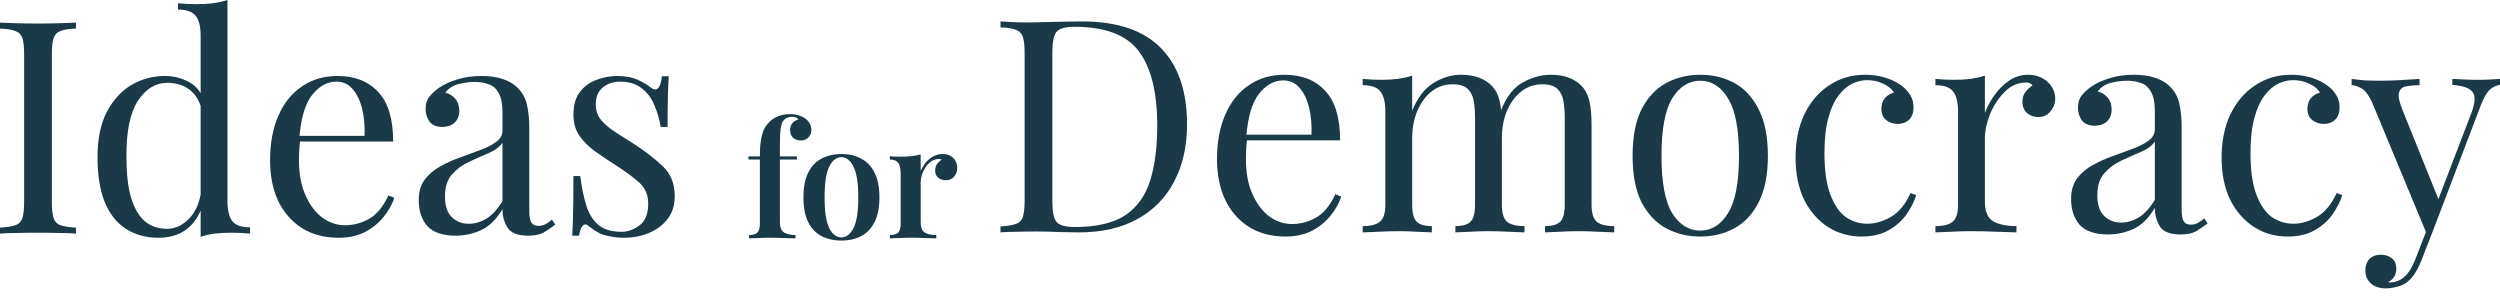
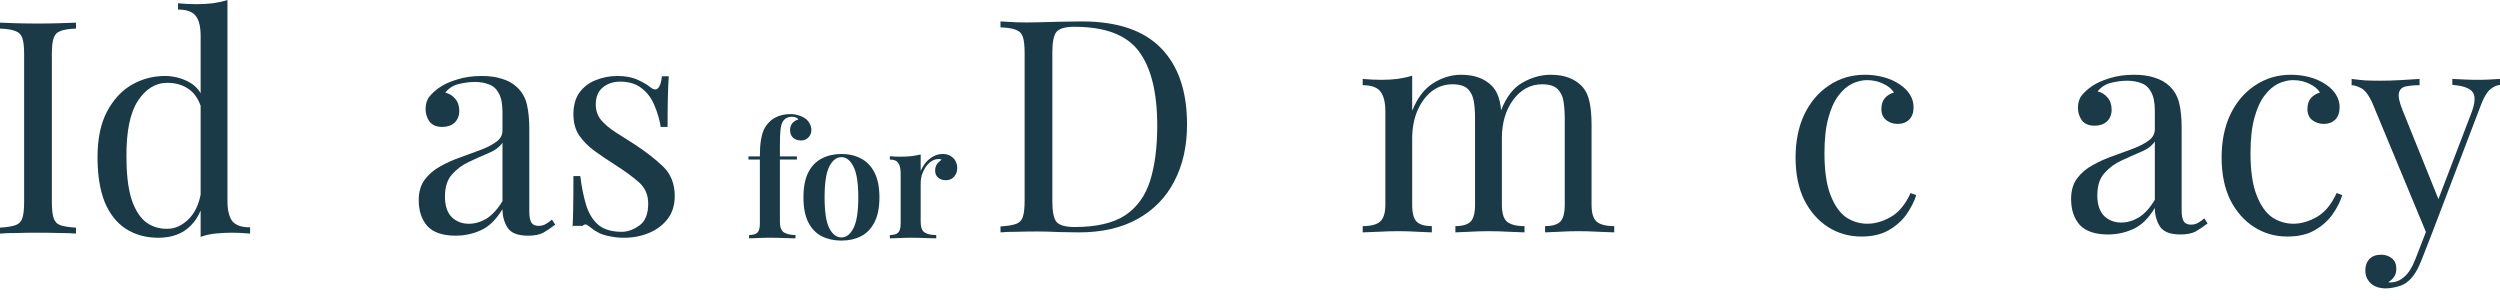
<svg xmlns="http://www.w3.org/2000/svg" width="200" height="24" viewBox="0 0 200 24" fill="none">
  <path d="M6.079 1.812V2.288C5.539 2.304 5.126 2.368 4.839 2.479C4.569 2.574 4.386 2.765 4.291 3.051C4.196 3.321 4.148 3.75 4.148 4.338V16.161C4.148 16.733 4.196 17.162 4.291 17.448C4.386 17.734 4.569 17.925 4.839 18.02C5.126 18.115 5.539 18.179 6.079 18.211V18.687C5.714 18.656 5.253 18.64 4.696 18.64C4.156 18.624 3.608 18.616 3.051 18.616C2.432 18.616 1.852 18.624 1.311 18.64C0.771 18.64 0.334 18.656 0 18.687V18.211C0.54 18.179 0.946 18.115 1.216 18.02C1.502 17.925 1.693 17.734 1.788 17.448C1.883 17.162 1.931 16.733 1.931 16.161V4.338C1.931 3.75 1.883 3.321 1.788 3.051C1.693 2.765 1.502 2.574 1.216 2.479C0.946 2.368 0.54 2.304 0 2.288V1.812C0.334 1.827 0.771 1.843 1.311 1.859C1.852 1.875 2.432 1.883 3.051 1.883C3.608 1.883 4.156 1.875 4.696 1.859C5.253 1.843 5.714 1.827 6.079 1.812Z" fill="#193A46" />
  <path d="M18.197 0V16.089C18.197 16.804 18.324 17.337 18.578 17.686C18.848 18.02 19.325 18.187 20.008 18.187V18.687C19.516 18.64 19.023 18.616 18.53 18.616C18.069 18.616 17.624 18.64 17.195 18.687C16.782 18.735 16.401 18.822 16.051 18.95V2.86C16.051 2.145 15.924 1.621 15.669 1.287C15.415 0.938 14.938 0.763 14.239 0.763V0.262C14.748 0.31 15.24 0.334 15.717 0.334C16.178 0.334 16.615 0.31 17.028 0.262C17.457 0.199 17.847 0.111 18.197 0ZM13.19 6.078C13.889 6.078 14.541 6.245 15.145 6.579C15.765 6.912 16.178 7.484 16.385 8.295L16.075 8.533C15.852 7.866 15.503 7.381 15.026 7.079C14.565 6.777 14.017 6.626 13.381 6.626C12.443 6.626 11.656 7.111 11.021 8.08C10.401 9.05 10.099 10.543 10.115 12.562C10.115 13.849 10.234 14.921 10.473 15.779C10.727 16.622 11.092 17.257 11.569 17.686C12.062 18.099 12.658 18.306 13.357 18.306C14.025 18.306 14.629 18.02 15.169 17.448C15.709 16.876 16.035 16.034 16.146 14.921L16.432 15.255C16.305 16.463 15.916 17.392 15.264 18.044C14.629 18.695 13.762 19.021 12.666 19.021C11.68 19.021 10.814 18.783 10.067 18.306C9.336 17.829 8.772 17.114 8.375 16.161C7.993 15.207 7.802 14.008 7.802 12.562C7.802 11.116 8.049 9.916 8.541 8.962C9.05 7.993 9.71 7.27 10.52 6.793C11.347 6.317 12.237 6.078 13.19 6.078Z" fill="#193A46" />
-   <path d="M26.995 6.078C28.393 6.078 29.482 6.507 30.261 7.365C31.055 8.208 31.453 9.526 31.453 11.322H23.037L23.013 10.869H29.164C29.196 10.091 29.132 9.375 28.973 8.724C28.814 8.057 28.56 7.524 28.21 7.127C27.877 6.73 27.44 6.531 26.899 6.531C26.168 6.531 25.517 6.897 24.944 7.628C24.388 8.358 24.054 9.518 23.943 11.107L24.015 11.203C23.983 11.441 23.959 11.703 23.943 11.989C23.927 12.275 23.919 12.562 23.919 12.848C23.919 13.928 24.094 14.858 24.444 15.636C24.793 16.415 25.246 17.011 25.803 17.424C26.375 17.821 26.963 18.02 27.567 18.02C28.282 18.02 28.942 17.845 29.546 17.496C30.149 17.146 30.658 16.526 31.071 15.636L31.548 15.827C31.373 16.351 31.087 16.86 30.69 17.353C30.292 17.845 29.792 18.25 29.188 18.568C28.584 18.87 27.885 19.021 27.09 19.021C25.946 19.021 24.96 18.759 24.134 18.235C23.323 17.71 22.695 16.987 22.25 16.065C21.821 15.128 21.607 14.055 21.607 12.848C21.607 11.449 21.829 10.249 22.274 9.248C22.719 8.231 23.347 7.453 24.158 6.912C24.968 6.356 25.914 6.078 26.995 6.078Z" fill="#193A46" />
  <path d="M36.456 18.854C35.422 18.854 34.668 18.6 34.191 18.091C33.73 17.567 33.499 16.876 33.499 16.018C33.499 15.35 33.658 14.802 33.976 14.373C34.31 13.928 34.731 13.571 35.24 13.3C35.748 13.014 36.281 12.776 36.837 12.585C37.409 12.379 37.95 12.18 38.458 11.989C38.967 11.799 39.38 11.584 39.698 11.346C40.032 11.107 40.198 10.806 40.198 10.44V8.962C40.198 8.295 40.095 7.786 39.889 7.437C39.698 7.087 39.435 6.857 39.102 6.746C38.768 6.618 38.395 6.555 37.981 6.555C37.584 6.555 37.155 6.611 36.694 6.722C36.249 6.833 35.891 7.063 35.621 7.413C35.923 7.477 36.185 7.635 36.408 7.89C36.63 8.144 36.742 8.47 36.742 8.867C36.742 9.264 36.614 9.582 36.36 9.82C36.106 10.043 35.78 10.154 35.383 10.154C34.922 10.154 34.58 10.011 34.358 9.725C34.151 9.423 34.048 9.089 34.048 8.724C34.048 8.311 34.151 7.977 34.358 7.723C34.564 7.469 34.827 7.23 35.144 7.008C35.51 6.754 35.979 6.539 36.551 6.364C37.139 6.174 37.798 6.078 38.53 6.078C39.181 6.078 39.737 6.158 40.198 6.317C40.659 6.46 41.041 6.674 41.343 6.96C41.756 7.341 42.026 7.81 42.153 8.366C42.28 8.907 42.344 9.558 42.344 10.321V16.947C42.344 17.329 42.4 17.615 42.511 17.805C42.622 17.98 42.813 18.068 43.083 18.068C43.306 18.068 43.496 18.02 43.655 17.925C43.83 17.829 43.997 17.71 44.156 17.567L44.418 17.972C44.084 18.227 43.766 18.441 43.464 18.616C43.163 18.775 42.757 18.854 42.249 18.854C41.422 18.854 40.874 18.64 40.604 18.211C40.334 17.782 40.198 17.289 40.198 16.733C39.69 17.575 39.11 18.139 38.458 18.425C37.822 18.711 37.155 18.854 36.456 18.854ZM37.505 17.901C37.981 17.901 38.45 17.766 38.911 17.496C39.372 17.209 39.801 16.741 40.198 16.089V11.417C39.96 11.767 39.587 12.045 39.078 12.252C38.585 12.458 38.069 12.689 37.528 12.943C37.004 13.181 36.551 13.515 36.169 13.944C35.788 14.357 35.597 14.953 35.597 15.732C35.597 16.463 35.78 17.011 36.146 17.376C36.511 17.726 36.964 17.901 37.505 17.901Z" fill="#193A46" />
-   <path d="M49.402 6.078C50.037 6.078 50.578 6.181 51.023 6.388C51.468 6.595 51.794 6.785 52 6.96C52.525 7.389 52.842 7.103 52.954 6.102H53.502C53.47 6.547 53.446 7.079 53.431 7.699C53.415 8.303 53.407 9.121 53.407 10.154H52.858C52.763 9.566 52.596 8.994 52.358 8.438C52.135 7.882 51.801 7.429 51.356 7.079C50.911 6.714 50.331 6.531 49.616 6.531C49.06 6.531 48.591 6.69 48.21 7.008C47.844 7.31 47.661 7.763 47.661 8.366C47.661 8.843 47.804 9.256 48.09 9.606C48.377 9.94 48.75 10.257 49.211 10.559C49.672 10.845 50.172 11.163 50.713 11.513C51.619 12.101 52.389 12.697 53.025 13.3C53.661 13.904 53.979 14.699 53.979 15.684C53.979 16.415 53.788 17.027 53.407 17.519C53.025 18.012 52.525 18.385 51.905 18.64C51.301 18.894 50.633 19.021 49.902 19.021C49.553 19.021 49.219 18.989 48.901 18.926C48.599 18.878 48.305 18.799 48.019 18.687C47.86 18.608 47.693 18.513 47.518 18.401C47.359 18.29 47.2 18.171 47.041 18.044C46.883 17.917 46.739 17.925 46.612 18.068C46.485 18.195 46.39 18.457 46.326 18.854H45.778C45.81 18.346 45.834 17.726 45.849 16.995C45.865 16.264 45.873 15.295 45.873 14.087H46.422C46.533 14.977 46.692 15.755 46.898 16.423C47.105 17.09 47.431 17.615 47.876 17.996C48.321 18.362 48.941 18.544 49.735 18.544C50.212 18.544 50.681 18.378 51.142 18.044C51.619 17.71 51.857 17.122 51.857 16.28C51.857 15.581 51.603 15.009 51.094 14.564C50.586 14.119 49.942 13.65 49.163 13.157C48.591 12.792 48.051 12.427 47.542 12.061C47.049 11.695 46.644 11.282 46.326 10.822C46.024 10.361 45.873 9.805 45.873 9.153C45.873 8.438 46.032 7.858 46.35 7.413C46.684 6.952 47.121 6.618 47.661 6.412C48.202 6.189 48.782 6.078 49.402 6.078Z" fill="#193A46" />
+   <path d="M49.402 6.078C50.037 6.078 50.578 6.181 51.023 6.388C51.468 6.595 51.794 6.785 52 6.96C52.525 7.389 52.842 7.103 52.954 6.102H53.502C53.47 6.547 53.446 7.079 53.431 7.699C53.415 8.303 53.407 9.121 53.407 10.154H52.858C52.763 9.566 52.596 8.994 52.358 8.438C52.135 7.882 51.801 7.429 51.356 7.079C50.911 6.714 50.331 6.531 49.616 6.531C49.06 6.531 48.591 6.69 48.21 7.008C47.844 7.31 47.661 7.763 47.661 8.366C47.661 8.843 47.804 9.256 48.09 9.606C48.377 9.94 48.75 10.257 49.211 10.559C49.672 10.845 50.172 11.163 50.713 11.513C51.619 12.101 52.389 12.697 53.025 13.3C53.661 13.904 53.979 14.699 53.979 15.684C53.979 16.415 53.788 17.027 53.407 17.519C53.025 18.012 52.525 18.385 51.905 18.64C51.301 18.894 50.633 19.021 49.902 19.021C49.553 19.021 49.219 18.989 48.901 18.926C48.599 18.878 48.305 18.799 48.019 18.687C47.86 18.608 47.693 18.513 47.518 18.401C47.359 18.29 47.2 18.171 47.041 18.044C46.883 17.917 46.739 17.925 46.612 18.068H45.778C45.81 18.346 45.834 17.726 45.849 16.995C45.865 16.264 45.873 15.295 45.873 14.087H46.422C46.533 14.977 46.692 15.755 46.898 16.423C47.105 17.09 47.431 17.615 47.876 17.996C48.321 18.362 48.941 18.544 49.735 18.544C50.212 18.544 50.681 18.378 51.142 18.044C51.619 17.71 51.857 17.122 51.857 16.28C51.857 15.581 51.603 15.009 51.094 14.564C50.586 14.119 49.942 13.65 49.163 13.157C48.591 12.792 48.051 12.427 47.542 12.061C47.049 11.695 46.644 11.282 46.326 10.822C46.024 10.361 45.873 9.805 45.873 9.153C45.873 8.438 46.032 7.858 46.35 7.413C46.684 6.952 47.121 6.618 47.661 6.412C48.202 6.189 48.782 6.078 49.402 6.078Z" fill="#193A46" />
  <path d="M63.206 9.128C63.486 9.128 63.727 9.166 63.931 9.243C64.143 9.31 64.325 9.404 64.478 9.522C64.605 9.624 64.707 9.751 64.783 9.904C64.868 10.056 64.91 10.226 64.91 10.412C64.91 10.641 64.829 10.836 64.668 10.997C64.516 11.158 64.321 11.238 64.084 11.238C63.829 11.238 63.617 11.166 63.448 11.022C63.287 10.87 63.206 10.662 63.206 10.399C63.206 10.196 63.261 10.022 63.371 9.878C63.49 9.726 63.655 9.62 63.867 9.56C63.842 9.501 63.787 9.45 63.702 9.408C63.617 9.365 63.503 9.344 63.359 9.344C63.189 9.344 63.041 9.378 62.914 9.446C62.795 9.514 62.698 9.607 62.621 9.726C62.537 9.87 62.477 10.082 62.443 10.361C62.409 10.641 62.392 11.065 62.392 11.633V12.51H63.753V12.764H62.392V17.76C62.392 18.175 62.503 18.455 62.723 18.599C62.952 18.735 63.257 18.802 63.639 18.802V19.069C63.427 19.061 63.13 19.052 62.748 19.044C62.367 19.027 61.96 19.018 61.528 19.018C61.223 19.018 60.918 19.027 60.612 19.044C60.307 19.052 60.078 19.061 59.926 19.069V18.802C60.239 18.802 60.46 18.739 60.587 18.612C60.723 18.485 60.79 18.243 60.79 17.887V12.764H59.875V12.51H60.79C60.79 12.01 60.816 11.594 60.867 11.264C60.918 10.925 60.994 10.637 61.096 10.399C61.206 10.162 61.354 9.95 61.541 9.764C61.719 9.577 61.952 9.425 62.24 9.306C62.537 9.188 62.859 9.128 63.206 9.128Z" fill="#193A46" />
  <path d="M67.315 12.319C67.9 12.319 68.417 12.438 68.866 12.675C69.324 12.904 69.684 13.272 69.947 13.781C70.218 14.289 70.354 14.959 70.354 15.79C70.354 16.62 70.218 17.29 69.947 17.798C69.684 18.307 69.324 18.675 68.866 18.904C68.417 19.133 67.9 19.247 67.315 19.247C66.73 19.247 66.209 19.133 65.751 18.904C65.293 18.675 64.933 18.307 64.67 17.798C64.407 17.29 64.276 16.62 64.276 15.79C64.276 14.959 64.407 14.289 64.67 13.781C64.933 13.272 65.293 12.904 65.751 12.675C66.209 12.438 66.73 12.319 67.315 12.319ZM67.315 12.573C66.916 12.573 66.59 12.828 66.336 13.336C66.09 13.836 65.967 14.654 65.967 15.79C65.967 16.925 66.09 17.743 66.336 18.243C66.59 18.743 66.916 18.993 67.315 18.993C67.705 18.993 68.027 18.743 68.281 18.243C68.535 17.743 68.663 16.925 68.663 15.79C68.663 14.654 68.535 13.836 68.281 13.336C68.027 12.828 67.705 12.573 67.315 12.573Z" fill="#193A46" />
  <path d="M75.409 12.319C75.671 12.319 75.888 12.374 76.057 12.484C76.235 12.594 76.367 12.734 76.451 12.904C76.536 13.073 76.579 13.251 76.579 13.438C76.579 13.717 76.494 13.95 76.324 14.137C76.163 14.323 75.947 14.417 75.676 14.417C75.421 14.417 75.214 14.349 75.053 14.213C74.892 14.078 74.811 13.891 74.811 13.654C74.811 13.442 74.862 13.264 74.964 13.12C75.074 12.976 75.197 12.861 75.332 12.777C75.239 12.726 75.133 12.709 75.015 12.726C74.811 12.743 74.625 12.815 74.455 12.942C74.286 13.069 74.142 13.226 74.023 13.412C73.904 13.599 73.811 13.798 73.743 14.01C73.684 14.222 73.654 14.425 73.654 14.62V17.76C73.654 18.175 73.76 18.455 73.972 18.599C74.184 18.735 74.493 18.802 74.9 18.802V19.069C74.705 19.061 74.421 19.052 74.048 19.044C73.684 19.027 73.302 19.018 72.904 19.018C72.573 19.018 72.243 19.027 71.912 19.044C71.59 19.052 71.349 19.061 71.188 19.069V18.802C71.501 18.802 71.722 18.739 71.849 18.612C71.984 18.485 72.052 18.243 72.052 17.887V13.883C72.052 13.501 71.989 13.222 71.861 13.044C71.743 12.857 71.518 12.764 71.188 12.764V12.497C71.459 12.522 71.722 12.535 71.976 12.535C72.29 12.535 72.586 12.522 72.866 12.497C73.154 12.463 73.417 12.416 73.654 12.357V13.679C73.756 13.442 73.887 13.222 74.048 13.018C74.218 12.815 74.417 12.649 74.646 12.522C74.883 12.387 75.138 12.319 75.409 12.319Z" fill="#193A46" />
  <path d="M86.547 1.714C89.392 1.714 91.506 2.429 92.889 3.859C94.271 5.273 94.963 7.307 94.963 9.961C94.963 11.693 94.621 13.211 93.938 14.514C93.27 15.801 92.293 16.802 91.005 17.517C89.718 18.232 88.16 18.59 86.333 18.59C85.983 18.59 85.466 18.582 84.783 18.566C84.1 18.534 83.504 18.518 82.995 18.518C82.439 18.518 81.891 18.526 81.35 18.542C80.81 18.542 80.373 18.558 80.039 18.59V18.113C80.579 18.081 80.985 18.018 81.255 17.922C81.541 17.827 81.732 17.636 81.827 17.35C81.922 17.064 81.97 16.635 81.97 16.063V4.24C81.97 3.653 81.922 3.223 81.827 2.953C81.732 2.667 81.541 2.477 81.255 2.381C80.985 2.27 80.579 2.206 80.039 2.191V1.714C80.373 1.73 80.81 1.754 81.35 1.785C81.891 1.801 82.423 1.801 82.948 1.785C83.504 1.769 84.132 1.754 84.831 1.738C85.53 1.722 86.102 1.714 86.547 1.714ZM85.951 2.143C85.22 2.143 84.743 2.278 84.521 2.548C84.298 2.818 84.187 3.366 84.187 4.193V16.111C84.187 16.937 84.298 17.485 84.521 17.755C84.759 18.026 85.244 18.161 85.975 18.161C87.707 18.161 89.05 17.851 90.004 17.231C90.958 16.595 91.625 15.674 92.007 14.466C92.388 13.258 92.579 11.789 92.579 10.056C92.579 7.387 92.086 5.4 91.101 4.097C90.131 2.794 88.415 2.143 85.951 2.143Z" fill="#193A46" />
-   <path d="M102.75 5.981C104.149 5.981 105.237 6.41 106.016 7.268C106.811 8.11 107.208 9.429 107.208 11.224H98.793L98.769 10.771H104.919C104.951 9.993 104.888 9.278 104.729 8.626C104.57 7.959 104.315 7.427 103.966 7.029C103.632 6.632 103.195 6.433 102.655 6.433C101.924 6.433 101.272 6.799 100.7 7.53C100.144 8.261 99.81 9.421 99.698 11.01L99.77 11.105C99.738 11.344 99.714 11.606 99.698 11.892C99.683 12.178 99.675 12.464 99.675 12.75C99.675 13.831 99.85 14.76 100.199 15.539C100.549 16.317 101.002 16.913 101.558 17.326C102.13 17.724 102.718 17.922 103.322 17.922C104.037 17.922 104.697 17.747 105.301 17.398C105.905 17.048 106.413 16.429 106.827 15.539L107.303 15.729C107.129 16.254 106.842 16.762 106.445 17.255C106.048 17.747 105.547 18.153 104.943 18.471C104.339 18.772 103.64 18.923 102.845 18.923C101.701 18.923 100.716 18.661 99.889 18.137C99.079 17.612 98.451 16.889 98.006 15.968C97.577 15.03 97.362 13.958 97.362 12.75C97.362 11.351 97.585 10.152 98.03 9.151C98.475 8.134 99.103 7.355 99.913 6.815C100.724 6.259 101.669 5.981 102.75 5.981Z" fill="#193A46" />
  <path d="M116.884 5.981C117.44 5.981 117.925 6.06 118.338 6.219C118.751 6.378 119.093 6.6 119.363 6.886C119.665 7.204 119.871 7.617 119.983 8.126C120.094 8.634 120.15 9.262 120.15 10.009V16.373C120.15 17.04 120.285 17.493 120.555 17.732C120.841 17.97 121.31 18.089 121.961 18.089V18.59C121.691 18.574 121.278 18.558 120.722 18.542C120.165 18.51 119.625 18.494 119.101 18.494C118.576 18.494 118.06 18.51 117.551 18.542C117.058 18.558 116.685 18.574 116.431 18.59V18.089C117.003 18.089 117.408 17.97 117.646 17.732C117.885 17.493 118.004 17.04 118.004 16.373V9.484C118.004 8.992 117.972 8.539 117.909 8.126C117.845 7.713 117.686 7.379 117.432 7.125C117.178 6.87 116.764 6.743 116.192 6.743C115.572 6.743 115.016 6.934 114.523 7.315C114.047 7.697 113.665 8.221 113.379 8.888C113.109 9.54 112.974 10.271 112.974 11.081V16.373C112.974 17.04 113.093 17.493 113.331 17.732C113.57 17.97 113.975 18.089 114.547 18.089V18.59C114.293 18.574 113.912 18.558 113.403 18.542C112.91 18.51 112.402 18.494 111.877 18.494C111.353 18.494 110.812 18.51 110.256 18.542C109.7 18.558 109.287 18.574 109.016 18.59V18.089C109.668 18.089 110.129 17.97 110.399 17.732C110.685 17.493 110.828 17.04 110.828 16.373V8.912C110.828 8.197 110.701 7.673 110.447 7.339C110.193 6.99 109.716 6.815 109.016 6.815V6.314C109.525 6.362 110.018 6.386 110.495 6.386C110.955 6.386 111.392 6.362 111.806 6.314C112.235 6.251 112.624 6.163 112.974 6.052V8.865C113.387 7.832 113.951 7.093 114.666 6.648C115.382 6.203 116.121 5.981 116.884 5.981ZM124.059 5.981C124.616 5.981 125.1 6.06 125.513 6.219C125.927 6.378 126.268 6.6 126.539 6.886C126.841 7.204 127.047 7.617 127.158 8.126C127.27 8.634 127.325 9.262 127.325 10.009V16.373C127.325 17.04 127.46 17.493 127.731 17.732C128.017 17.97 128.485 18.089 129.137 18.089V18.59C128.867 18.574 128.454 18.558 127.897 18.542C127.341 18.51 126.801 18.494 126.276 18.494C125.752 18.494 125.235 18.51 124.727 18.542C124.234 18.558 123.861 18.574 123.606 18.59V18.089C124.178 18.089 124.584 17.97 124.822 17.732C125.061 17.493 125.18 17.04 125.18 16.373V9.484C125.18 8.992 125.148 8.539 125.084 8.126C125.021 7.713 124.862 7.379 124.608 7.125C124.353 6.87 123.94 6.743 123.368 6.743C122.446 6.743 121.675 7.156 121.055 7.983C120.452 8.809 120.15 9.834 120.15 11.057L120.078 8.841C120.507 7.744 121.087 6.997 121.818 6.6C122.549 6.187 123.296 5.981 124.059 5.981Z" fill="#193A46" />
-   <path d="M136.019 5.981C137.037 5.981 137.95 6.203 138.761 6.648C139.572 7.093 140.215 7.792 140.692 8.745C141.185 9.699 141.431 10.938 141.431 12.464C141.431 13.989 141.185 15.229 140.692 16.182C140.215 17.12 139.572 17.811 138.761 18.256C137.95 18.701 137.037 18.923 136.019 18.923C135.018 18.923 134.104 18.701 133.278 18.256C132.467 17.811 131.816 17.12 131.323 16.182C130.846 15.229 130.608 13.989 130.608 12.464C130.608 10.938 130.846 9.699 131.323 8.745C131.816 7.792 132.467 7.093 133.278 6.648C134.104 6.203 135.018 5.981 136.019 5.981ZM136.019 6.457C135.114 6.457 134.367 6.926 133.779 7.864C133.206 8.801 132.92 10.335 132.92 12.464C132.92 14.593 133.206 16.127 133.779 17.064C134.367 17.986 135.114 18.447 136.019 18.447C136.925 18.447 137.664 17.986 138.237 17.064C138.825 16.127 139.119 14.593 139.119 12.464C139.119 10.335 138.825 8.801 138.237 7.864C137.664 6.926 136.925 6.457 136.019 6.457Z" fill="#193A46" />
  <path d="M149.199 5.981C149.708 5.981 150.2 6.044 150.677 6.171C151.154 6.298 151.583 6.489 151.965 6.743C152.33 6.982 152.608 7.26 152.799 7.577C152.99 7.879 153.085 8.213 153.085 8.579C153.085 9.008 152.966 9.341 152.727 9.58C152.489 9.802 152.187 9.913 151.822 9.913C151.472 9.913 151.162 9.81 150.892 9.604C150.638 9.397 150.51 9.103 150.51 8.722C150.51 8.356 150.606 8.062 150.796 7.84C151.003 7.617 151.241 7.474 151.512 7.411C151.353 7.125 151.067 6.886 150.653 6.696C150.256 6.505 149.827 6.41 149.366 6.41C148.969 6.41 148.571 6.505 148.174 6.696C147.777 6.886 147.411 7.204 147.077 7.649C146.744 8.078 146.474 8.674 146.267 9.437C146.06 10.184 145.957 11.121 145.957 12.249C145.957 13.648 146.116 14.76 146.434 15.586C146.752 16.413 147.165 17.009 147.673 17.374C148.198 17.724 148.77 17.898 149.39 17.898C150.01 17.898 150.638 17.716 151.273 17.35C151.909 16.985 152.433 16.349 152.847 15.443L153.3 15.61C153.141 16.119 152.878 16.635 152.513 17.16C152.147 17.668 151.671 18.089 151.083 18.423C150.494 18.757 149.771 18.923 148.913 18.923C147.928 18.923 147.038 18.669 146.243 18.161C145.448 17.652 144.813 16.929 144.336 15.992C143.875 15.038 143.645 13.91 143.645 12.607C143.645 11.304 143.875 10.16 144.336 9.175C144.813 8.173 145.472 7.395 146.315 6.839C147.157 6.267 148.118 5.981 149.199 5.981Z" fill="#193A46" />
-   <path d="M162.247 5.981C162.676 5.981 163.05 6.068 163.368 6.243C163.702 6.417 163.956 6.648 164.131 6.934C164.321 7.204 164.417 7.514 164.417 7.864C164.417 8.261 164.29 8.61 164.035 8.912C163.797 9.214 163.471 9.365 163.058 9.365C162.724 9.365 162.43 9.262 162.176 9.055C161.921 8.833 161.794 8.523 161.794 8.126C161.794 7.824 161.874 7.57 162.033 7.363C162.208 7.141 162.398 6.966 162.605 6.839C162.494 6.68 162.327 6.6 162.104 6.6C161.437 6.6 160.857 6.854 160.364 7.363C159.871 7.856 159.482 8.451 159.196 9.151C158.926 9.85 158.791 10.493 158.791 11.081V16.135C158.791 16.913 159.013 17.438 159.458 17.708C159.919 17.962 160.539 18.089 161.318 18.089V18.59C160.952 18.574 160.435 18.558 159.768 18.542C159.1 18.51 158.393 18.494 157.646 18.494C157.106 18.494 156.566 18.51 156.025 18.542C155.501 18.558 155.103 18.574 154.833 18.59V18.089C155.485 18.089 155.946 17.97 156.216 17.732C156.502 17.493 156.645 17.04 156.645 16.373V8.912C156.645 8.197 156.518 7.673 156.264 7.339C156.009 6.99 155.532 6.815 154.833 6.815V6.314C155.342 6.362 155.834 6.386 156.311 6.386C156.772 6.386 157.209 6.362 157.622 6.314C158.052 6.251 158.441 6.163 158.791 6.052V9.031C158.965 8.571 159.212 8.11 159.53 7.649C159.863 7.172 160.261 6.775 160.722 6.457C161.182 6.139 161.691 5.981 162.247 5.981Z" fill="#193A46" />
  <path d="M168.644 18.757C167.611 18.757 166.856 18.502 166.379 17.994C165.918 17.469 165.688 16.778 165.688 15.92C165.688 15.253 165.847 14.704 166.164 14.275C166.498 13.831 166.919 13.473 167.428 13.203C167.937 12.917 168.469 12.678 169.025 12.488C169.597 12.281 170.138 12.082 170.646 11.892C171.155 11.701 171.568 11.487 171.886 11.248C172.22 11.01 172.387 10.708 172.387 10.342V8.865C172.387 8.197 172.283 7.689 172.077 7.339C171.886 6.99 171.624 6.759 171.29 6.648C170.956 6.521 170.583 6.457 170.169 6.457C169.772 6.457 169.343 6.513 168.882 6.624C168.437 6.735 168.08 6.966 167.809 7.315C168.111 7.379 168.374 7.538 168.596 7.792C168.819 8.046 168.93 8.372 168.93 8.769C168.93 9.167 168.803 9.484 168.548 9.723C168.294 9.945 167.968 10.056 167.571 10.056C167.11 10.056 166.768 9.913 166.546 9.627C166.339 9.325 166.236 8.992 166.236 8.626C166.236 8.213 166.339 7.879 166.546 7.625C166.752 7.371 167.015 7.133 167.333 6.91C167.698 6.656 168.167 6.441 168.739 6.267C169.327 6.076 169.987 5.981 170.718 5.981C171.369 5.981 171.926 6.06 172.387 6.219C172.847 6.362 173.229 6.576 173.531 6.862C173.944 7.244 174.214 7.713 174.341 8.269C174.469 8.809 174.532 9.461 174.532 10.223V16.85C174.532 17.231 174.588 17.517 174.699 17.708C174.81 17.883 175.001 17.97 175.271 17.97C175.494 17.97 175.684 17.922 175.843 17.827C176.018 17.732 176.185 17.612 176.344 17.469L176.606 17.875C176.272 18.129 175.955 18.343 175.653 18.518C175.351 18.677 174.945 18.757 174.437 18.757C173.61 18.757 173.062 18.542 172.792 18.113C172.522 17.684 172.387 17.191 172.387 16.635C171.878 17.477 171.298 18.041 170.646 18.328C170.011 18.613 169.343 18.757 168.644 18.757ZM169.693 17.803C170.169 17.803 170.638 17.668 171.099 17.398C171.56 17.112 171.989 16.643 172.387 15.992V11.32C172.148 11.669 171.775 11.947 171.266 12.154C170.773 12.361 170.257 12.591 169.717 12.845C169.192 13.084 168.739 13.417 168.358 13.846C167.976 14.259 167.786 14.855 167.786 15.634C167.786 16.365 167.968 16.913 168.334 17.279C168.699 17.628 169.152 17.803 169.693 17.803Z" fill="#193A46" />
  <path d="M183.282 5.981C183.791 5.981 184.284 6.044 184.76 6.171C185.237 6.298 185.666 6.489 186.048 6.743C186.413 6.982 186.691 7.26 186.882 7.577C187.073 7.879 187.168 8.213 187.168 8.579C187.168 9.008 187.049 9.341 186.811 9.58C186.572 9.802 186.27 9.913 185.905 9.913C185.555 9.913 185.245 9.81 184.975 9.604C184.721 9.397 184.594 9.103 184.594 8.722C184.594 8.356 184.689 8.062 184.88 7.84C185.086 7.617 185.325 7.474 185.595 7.411C185.436 7.125 185.15 6.886 184.737 6.696C184.339 6.505 183.91 6.41 183.449 6.41C183.052 6.41 182.655 6.505 182.257 6.696C181.86 6.886 181.494 7.204 181.161 7.649C180.827 8.078 180.557 8.674 180.35 9.437C180.144 10.184 180.04 11.121 180.04 12.249C180.04 13.648 180.199 14.76 180.517 15.586C180.835 16.413 181.248 17.009 181.757 17.374C182.281 17.724 182.853 17.898 183.473 17.898C184.093 17.898 184.721 17.716 185.356 17.35C185.992 16.985 186.517 16.349 186.93 15.443L187.383 15.61C187.224 16.119 186.962 16.635 186.596 17.16C186.231 17.668 185.754 18.089 185.166 18.423C184.578 18.757 183.855 18.923 182.996 18.923C182.011 18.923 181.121 18.669 180.326 18.161C179.532 17.652 178.896 16.929 178.419 15.992C177.958 15.038 177.728 13.91 177.728 12.607C177.728 11.304 177.958 10.16 178.419 9.175C178.896 8.173 179.555 7.395 180.398 6.839C181.24 6.267 182.202 5.981 183.282 5.981Z" fill="#193A46" />
  <path d="M200.002 6.314V6.791C199.7 6.823 199.422 6.958 199.167 7.196C198.913 7.434 198.675 7.856 198.452 8.459L194.542 18.709H194.137L189.751 8.15C189.449 7.53 189.147 7.156 188.845 7.029C188.559 6.886 188.32 6.815 188.13 6.815V6.314C188.479 6.362 188.845 6.402 189.226 6.433C189.608 6.449 190.021 6.457 190.466 6.457C190.959 6.457 191.475 6.441 192.016 6.41C192.572 6.378 193.088 6.346 193.565 6.314V6.815C193.168 6.815 192.81 6.847 192.492 6.91C192.19 6.958 192 7.125 191.92 7.411C191.841 7.681 191.936 8.15 192.206 8.817L195.138 16.087L194.995 16.135L197.713 9.031C198.015 8.237 198.047 7.681 197.809 7.363C197.57 7.045 197.03 6.854 196.187 6.791V6.314C196.601 6.33 196.942 6.346 197.213 6.362C197.499 6.378 197.824 6.386 198.19 6.386C198.555 6.386 198.881 6.378 199.167 6.362C199.469 6.346 199.747 6.33 200.002 6.314ZM194.542 18.709L193.732 20.783C193.43 21.561 193.088 22.117 192.707 22.451C192.453 22.689 192.151 22.848 191.801 22.928C191.451 23.023 191.133 23.071 190.847 23.071C190.545 23.071 190.267 23.015 190.013 22.904C189.775 22.793 189.584 22.626 189.441 22.403C189.298 22.197 189.226 21.943 189.226 21.641C189.226 21.259 189.338 20.95 189.56 20.711C189.783 20.489 190.092 20.377 190.49 20.377C190.824 20.377 191.11 20.473 191.348 20.663C191.586 20.854 191.706 21.132 191.706 21.498C191.706 21.768 191.642 21.99 191.515 22.165C191.388 22.34 191.237 22.475 191.062 22.57C191.094 22.586 191.118 22.594 191.133 22.594C191.165 22.594 191.189 22.594 191.205 22.594C191.634 22.594 192.016 22.443 192.349 22.141C192.683 21.855 192.977 21.386 193.231 20.735L194.09 18.518L194.542 18.709Z" fill="#193A46" />
</svg>